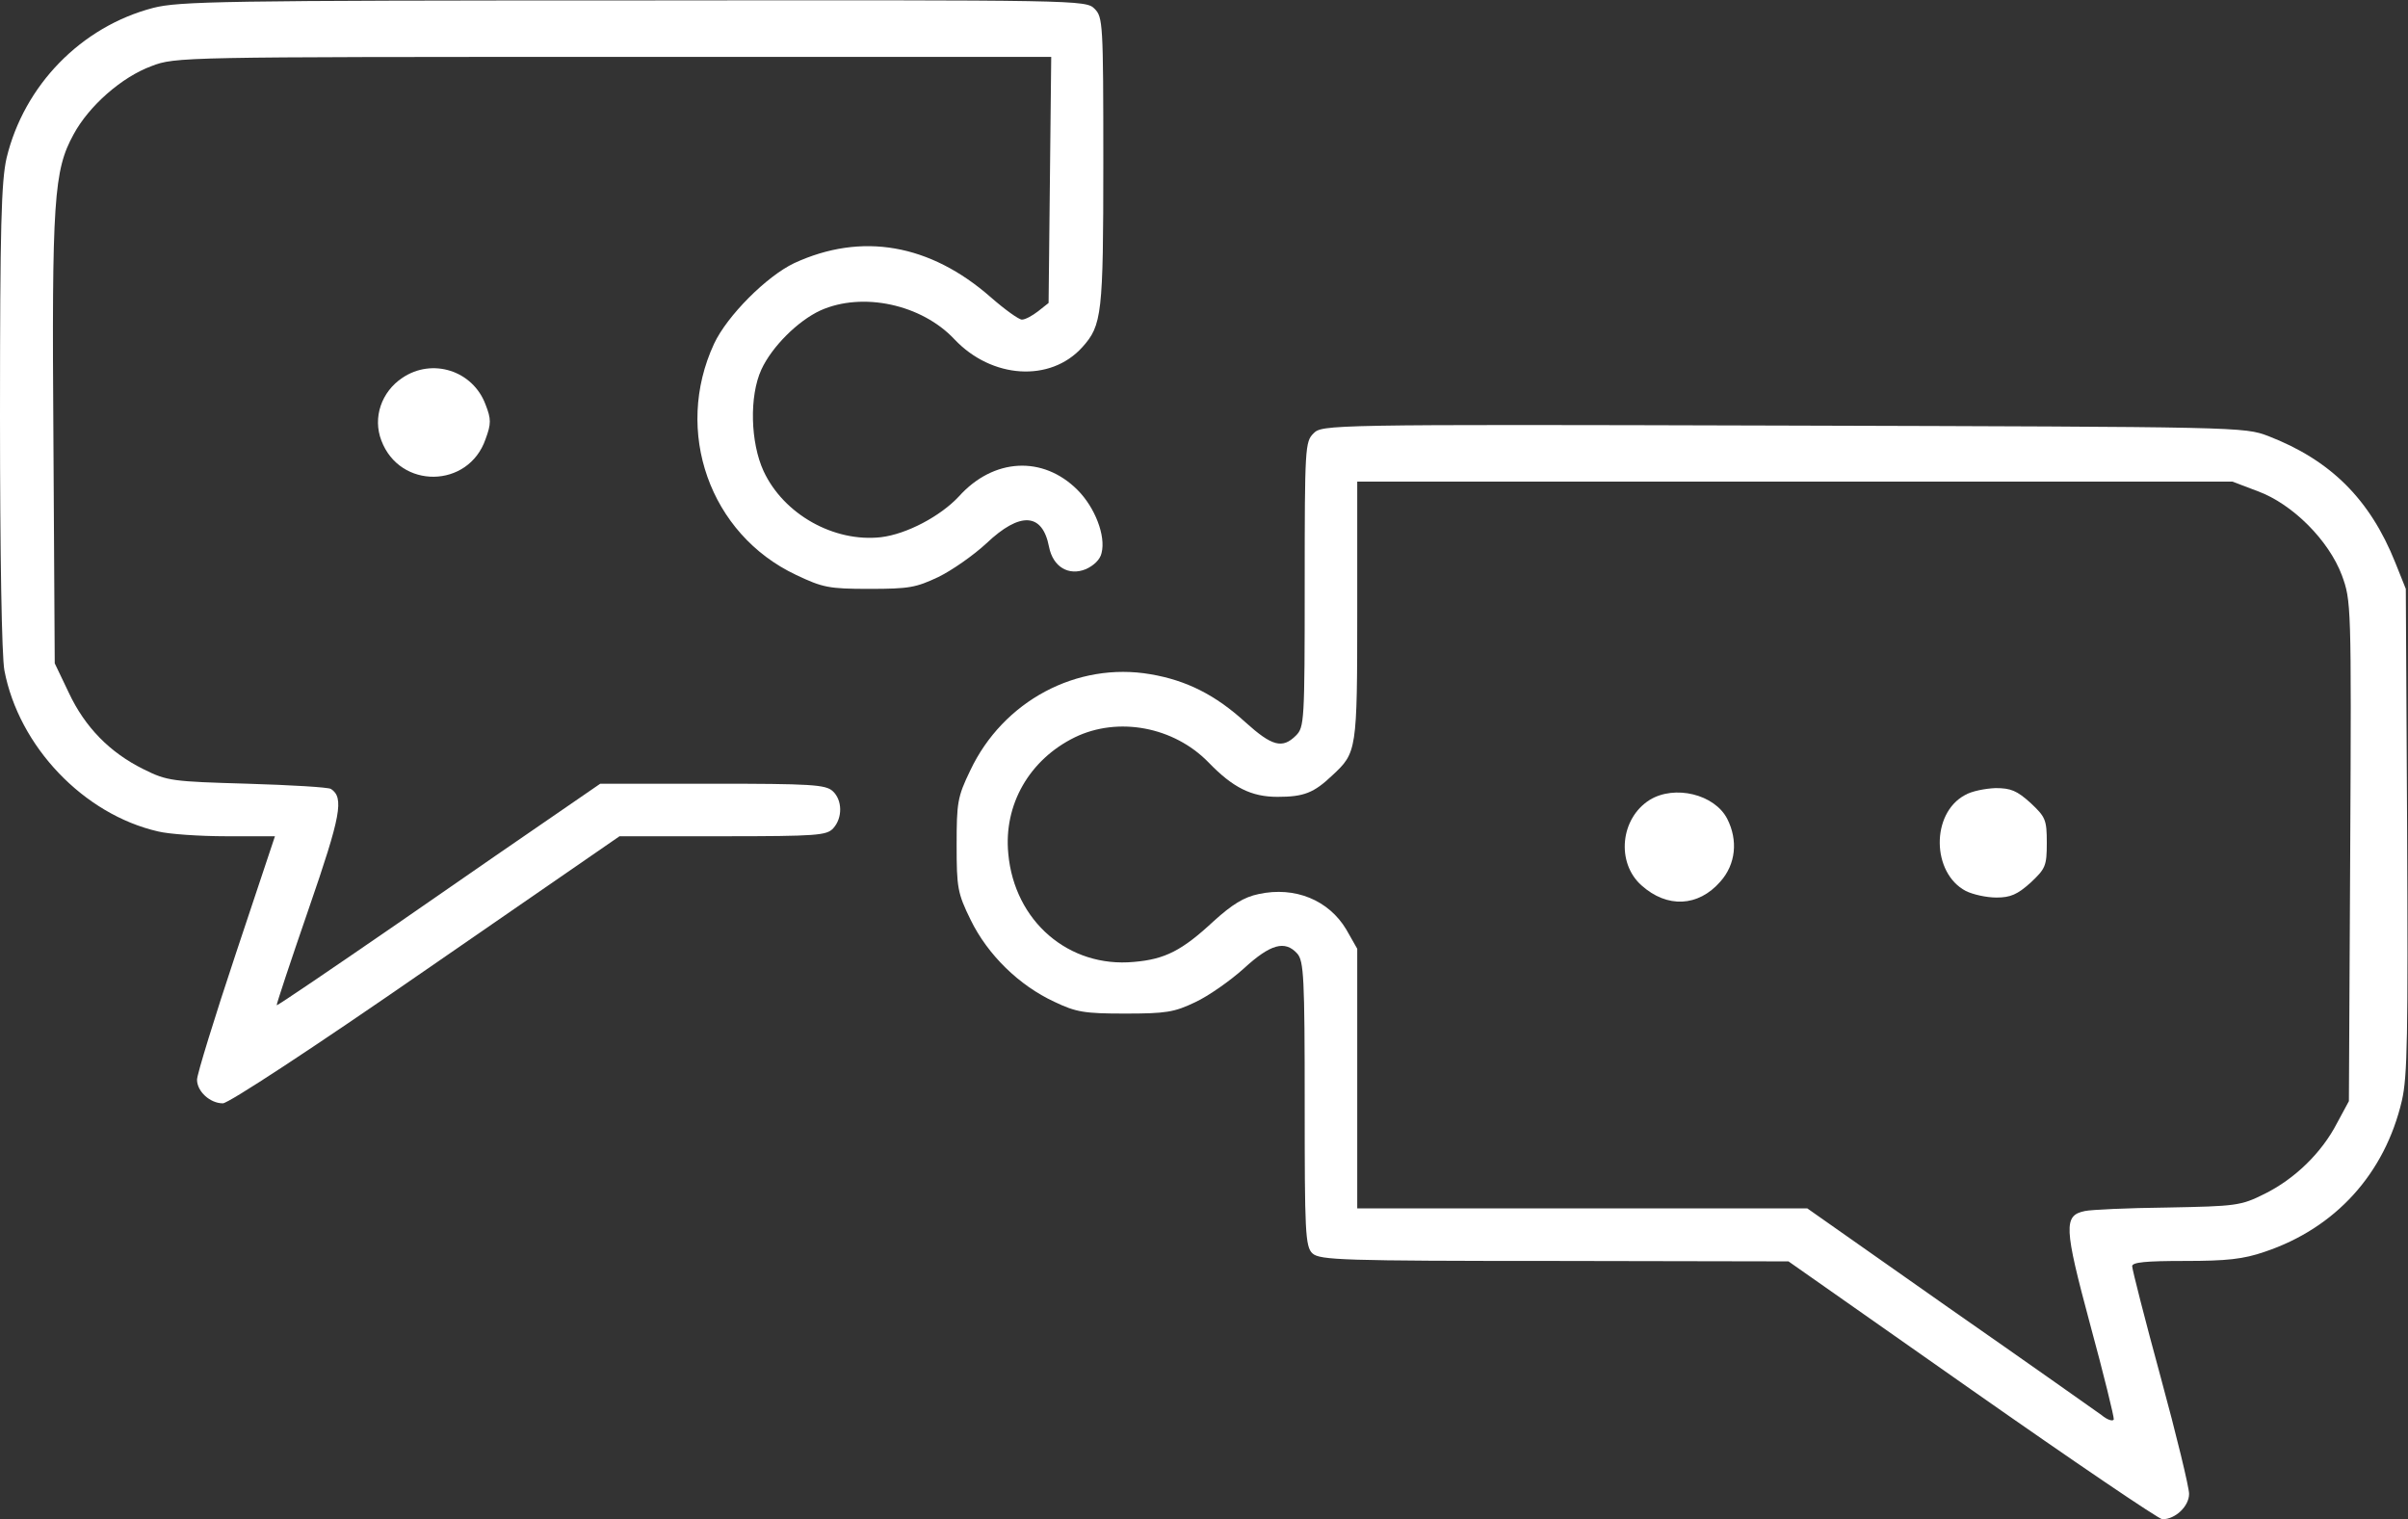
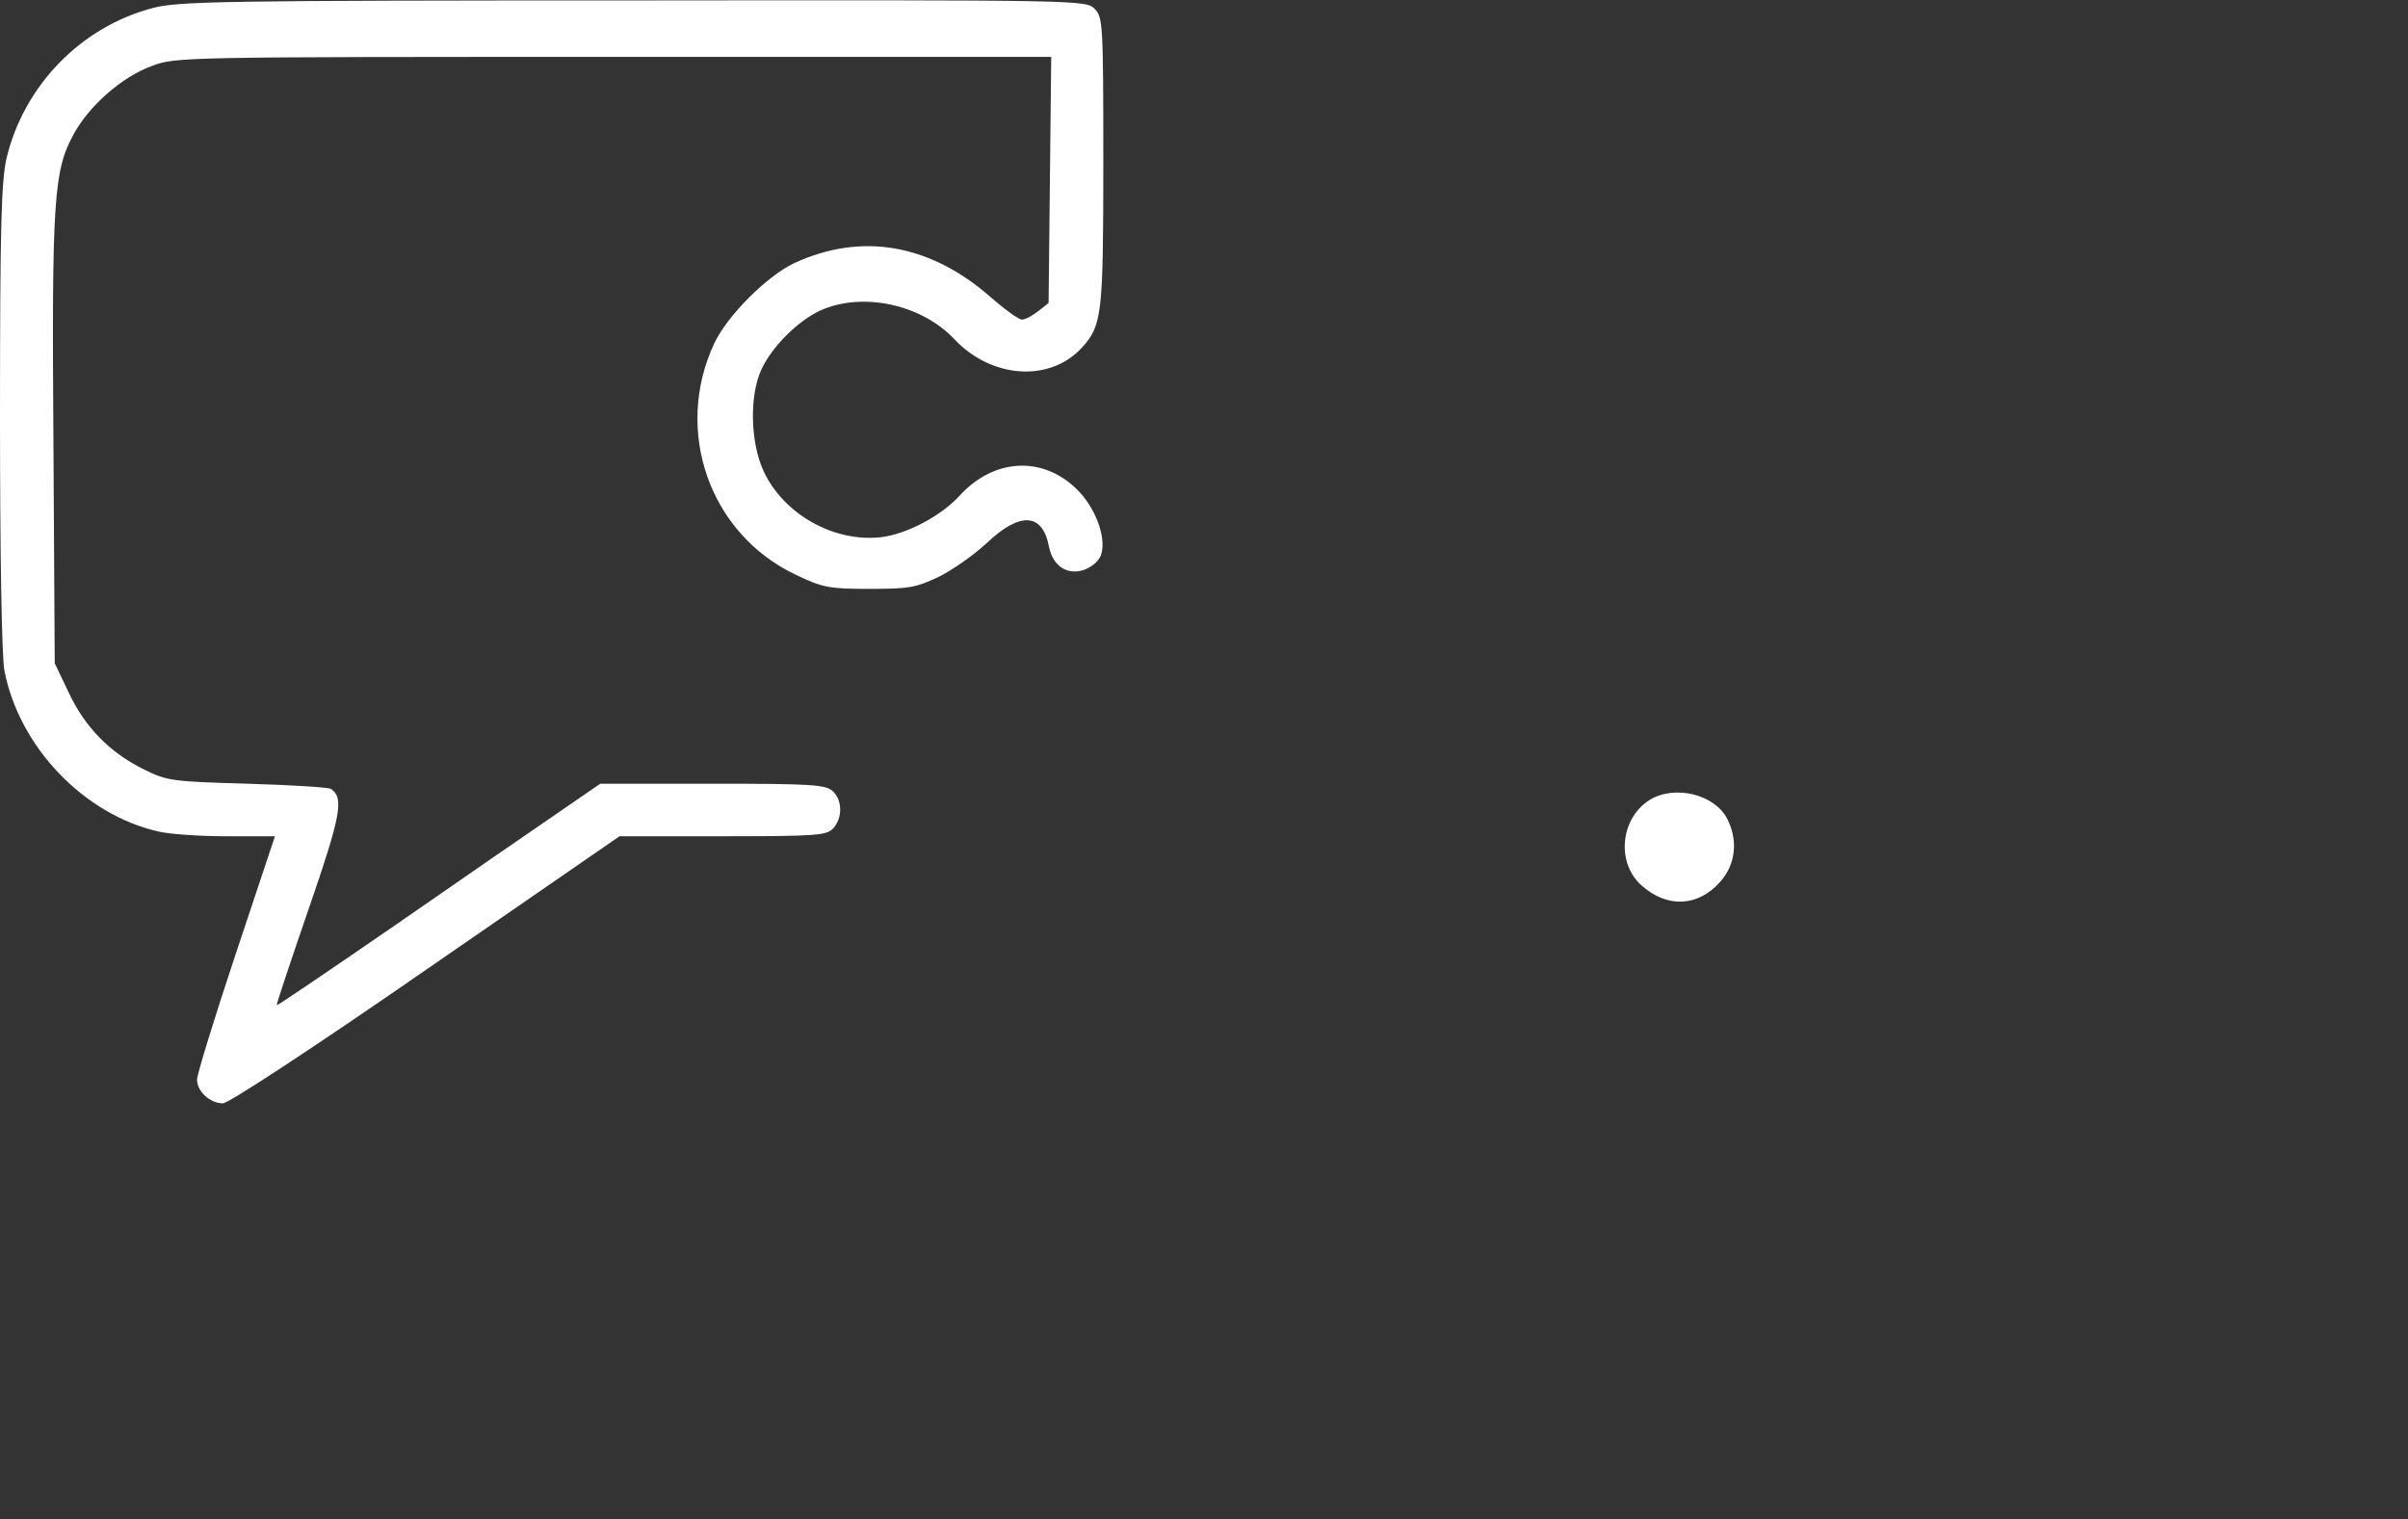
<svg xmlns="http://www.w3.org/2000/svg" id="Laag_1" width="550" height="347" version="1.1" viewBox="0 0 550 347">
  <rect x="0" y="0" width="550" height="347" fill="#333333" stroke="none" />
  <defs>
    <style>
      .st0 {
        fill: #fff;
      }
    </style>
  </defs>
  <path class="st0" d="M35,1.8C18.5,6.1,5.5,19.5,1.5,36.1c-1.2,5.3-1.5,15.6-1.5,59,0,31.7.4,54.8,1,58,3.3,17.4,18.1,32.9,35.1,36.8,2.4.6,9.4,1.1,15.6,1.1h11.1l-8.9,26.7c-4.9,14.7-8.9,27.7-8.9,28.9,0,2.7,3,5.4,5.9,5.4,1.3,0,20.4-12.5,46.4-30.5l44.2-30.5h23.6c21.6,0,23.7-.2,25.2-1.8,2.2-2.4,2.1-6.5-.1-8.5-1.6-1.5-5-1.7-27.5-1.7h-25.6l-9.3,6.4c-5.1,3.5-21.7,14.9-36.8,25.4-15.1,10.4-27.6,18.9-27.8,18.8-.1-.2,3.2-10.1,7.3-22,7.4-21.4,8.1-25.4,5.1-27.4-.6-.4-9.2-.9-19.1-1.2-17.1-.5-18.3-.6-23.7-3.3-7.7-3.8-13.4-9.6-17.1-17.5l-3.2-6.7-.3-50.8c-.4-55.2.1-61.8,4.6-70,3.5-6.5,11-13.1,17.8-15.6,5.4-2.1,7.1-2.1,105.5-2.1h100l-.3,28.1-.3,28.1-2.4,1.9c-1.3,1-2.9,1.9-3.7,1.9-.7,0-3.9-2.3-7.1-5.1-13.9-12.2-29.5-14.9-44.9-7.8-6.3,3-15.3,12-18.3,18.4-9.3,20-1,43.5,18.7,52.8,6.1,2.9,7.5,3.2,16.7,3.2s10.7-.3,15.8-2.7c3.1-1.5,8.1-5,11-7.7,7.7-7.3,12.8-7,14.3.8.9,4.6,4.5,6.7,8.4,5.1,1.8-.8,3.3-2.2,3.6-3.7,1-3.9-1.5-10.4-5.5-14.4-7.9-7.9-19.2-7.3-27.1,1.5-4.2,4.5-11.9,8.6-17.8,9.3-10.7,1.2-22.2-5.2-26.8-15.1-3-6.5-3.3-17.1-.5-23.2,2.4-5.2,8.3-11.1,13.5-13.5,9.6-4.3,23.1-1.4,30.6,6.6,8.5,9,21.9,9.9,29.2,1.8,4.5-5,4.8-7.5,4.8-42.3,0-31.7-.1-33.1-2-35C248,0,246.7,0,144.8.1,50.9.1,40.9.3,35,1.8Z" />
-   <path class="st0" d="M91.9,86.3c-4.8,3.2-6.8,9.1-4.8,14.3,4.2,11.2,19.9,11,23.8-.3,1.3-3.5,1.3-4.6,0-7.9-2.9-7.8-12.2-10.7-19-6.1Z" />
-   <path class="st0" d="M300,99c-1.9,1.9-2,3.2-2,34.5s-.1,32.6-2,34.5c-3.1,3.1-5.5,2.4-11.5-3-6.9-6.3-13.5-9.6-21.7-11-16.8-2.9-33.7,6.1-41.2,22-2.9,6-3.1,7.3-3.1,17s.2,11,3.2,17.1c3.9,8,11.1,15,19.1,18.7,5,2.4,6.9,2.7,16.2,2.7s11.2-.3,16-2.6c3-1.4,8-4.9,11.1-7.7,6.1-5.6,9.4-6.5,12.2-3.4,1.5,1.7,1.7,5.5,1.7,34.4s.1,32.6,1.8,34.1,7,1.7,55.3,1.7l53.4.1,41.9,29.4c23.1,16.2,42.7,29.5,43.5,29.5,3,0,6.1-3,6.1-5.8,0-1.5-2.9-13.5-6.5-26.7s-6.5-24.6-6.5-25.3c0-.9,3.1-1.2,12-1.2,9.6,0,13.4-.4,18.3-2.1,16.1-5.4,27.4-17.8,31.3-34.5,1.3-5.6,1.4-15,1.2-61.8l-.3-55.1-2.4-6c-5.8-14.5-14.8-23.4-29-28.9-5.6-2.1-5.9-2.1-110.8-2.4-104.6-.3-105.3-.2-107.3,1.8ZM515.7,112.2c7.9,2.9,16.2,11.2,19.2,19.2,2.1,5.8,2.2,6.3,1.9,63l-.3,57.1-2.7,5c-3.5,6.8-9.7,12.8-16.6,16.2-5.4,2.7-6.5,2.8-22.2,3.1-9.1.1-17.5.5-18.8.8-4.9,1-4.8,3.6,1.2,25.9,3.1,11.4,5.5,21.2,5.4,21.7-.2.5-1.5.1-2.8-1-1.4-1-17.1-12.1-34.9-24.5l-32.3-22.7h-102.8v-59.3l-2.5-4.4c-4-6.7-11.7-9.9-20-8.1-3.4.7-6.1,2.4-10.3,6.2-7.2,6.7-11.1,8.7-18.2,9.3-14.9,1.4-27.3-9.3-28.7-24.7-1.1-11.2,4.8-21.5,15.2-26.6,9.9-4.8,22.6-2.4,30.5,5.7,5.6,5.8,9.8,7.9,15.8,7.9s8.3-.9,12.5-4.9c5.6-5.2,5.7-5.5,5.7-37.6v-29.5h199.9l5.8,2.2Z" />
-   <path class="st0" d="M448.8,181.6c-7.8,4.2-7.6,17.8.2,21.9,1.6.8,4.7,1.5,7,1.5,3.2,0,4.8-.7,7.8-3.4,3.4-3.2,3.7-3.8,3.7-9.1s-.3-5.9-3.7-9.1c-3.1-2.8-4.5-3.4-8-3.4-2.4.1-5.5.7-7,1.6Z" />
  <path class="st0" d="M376.8,182.7c-6.7,4.2-7.7,14.3-1.9,19.5,5.9,5.3,13,4.9,18-.8,3.6-4,4.1-9.5,1.6-14.4-2.9-5.6-12-7.8-17.7-4.3Z" />
</svg>